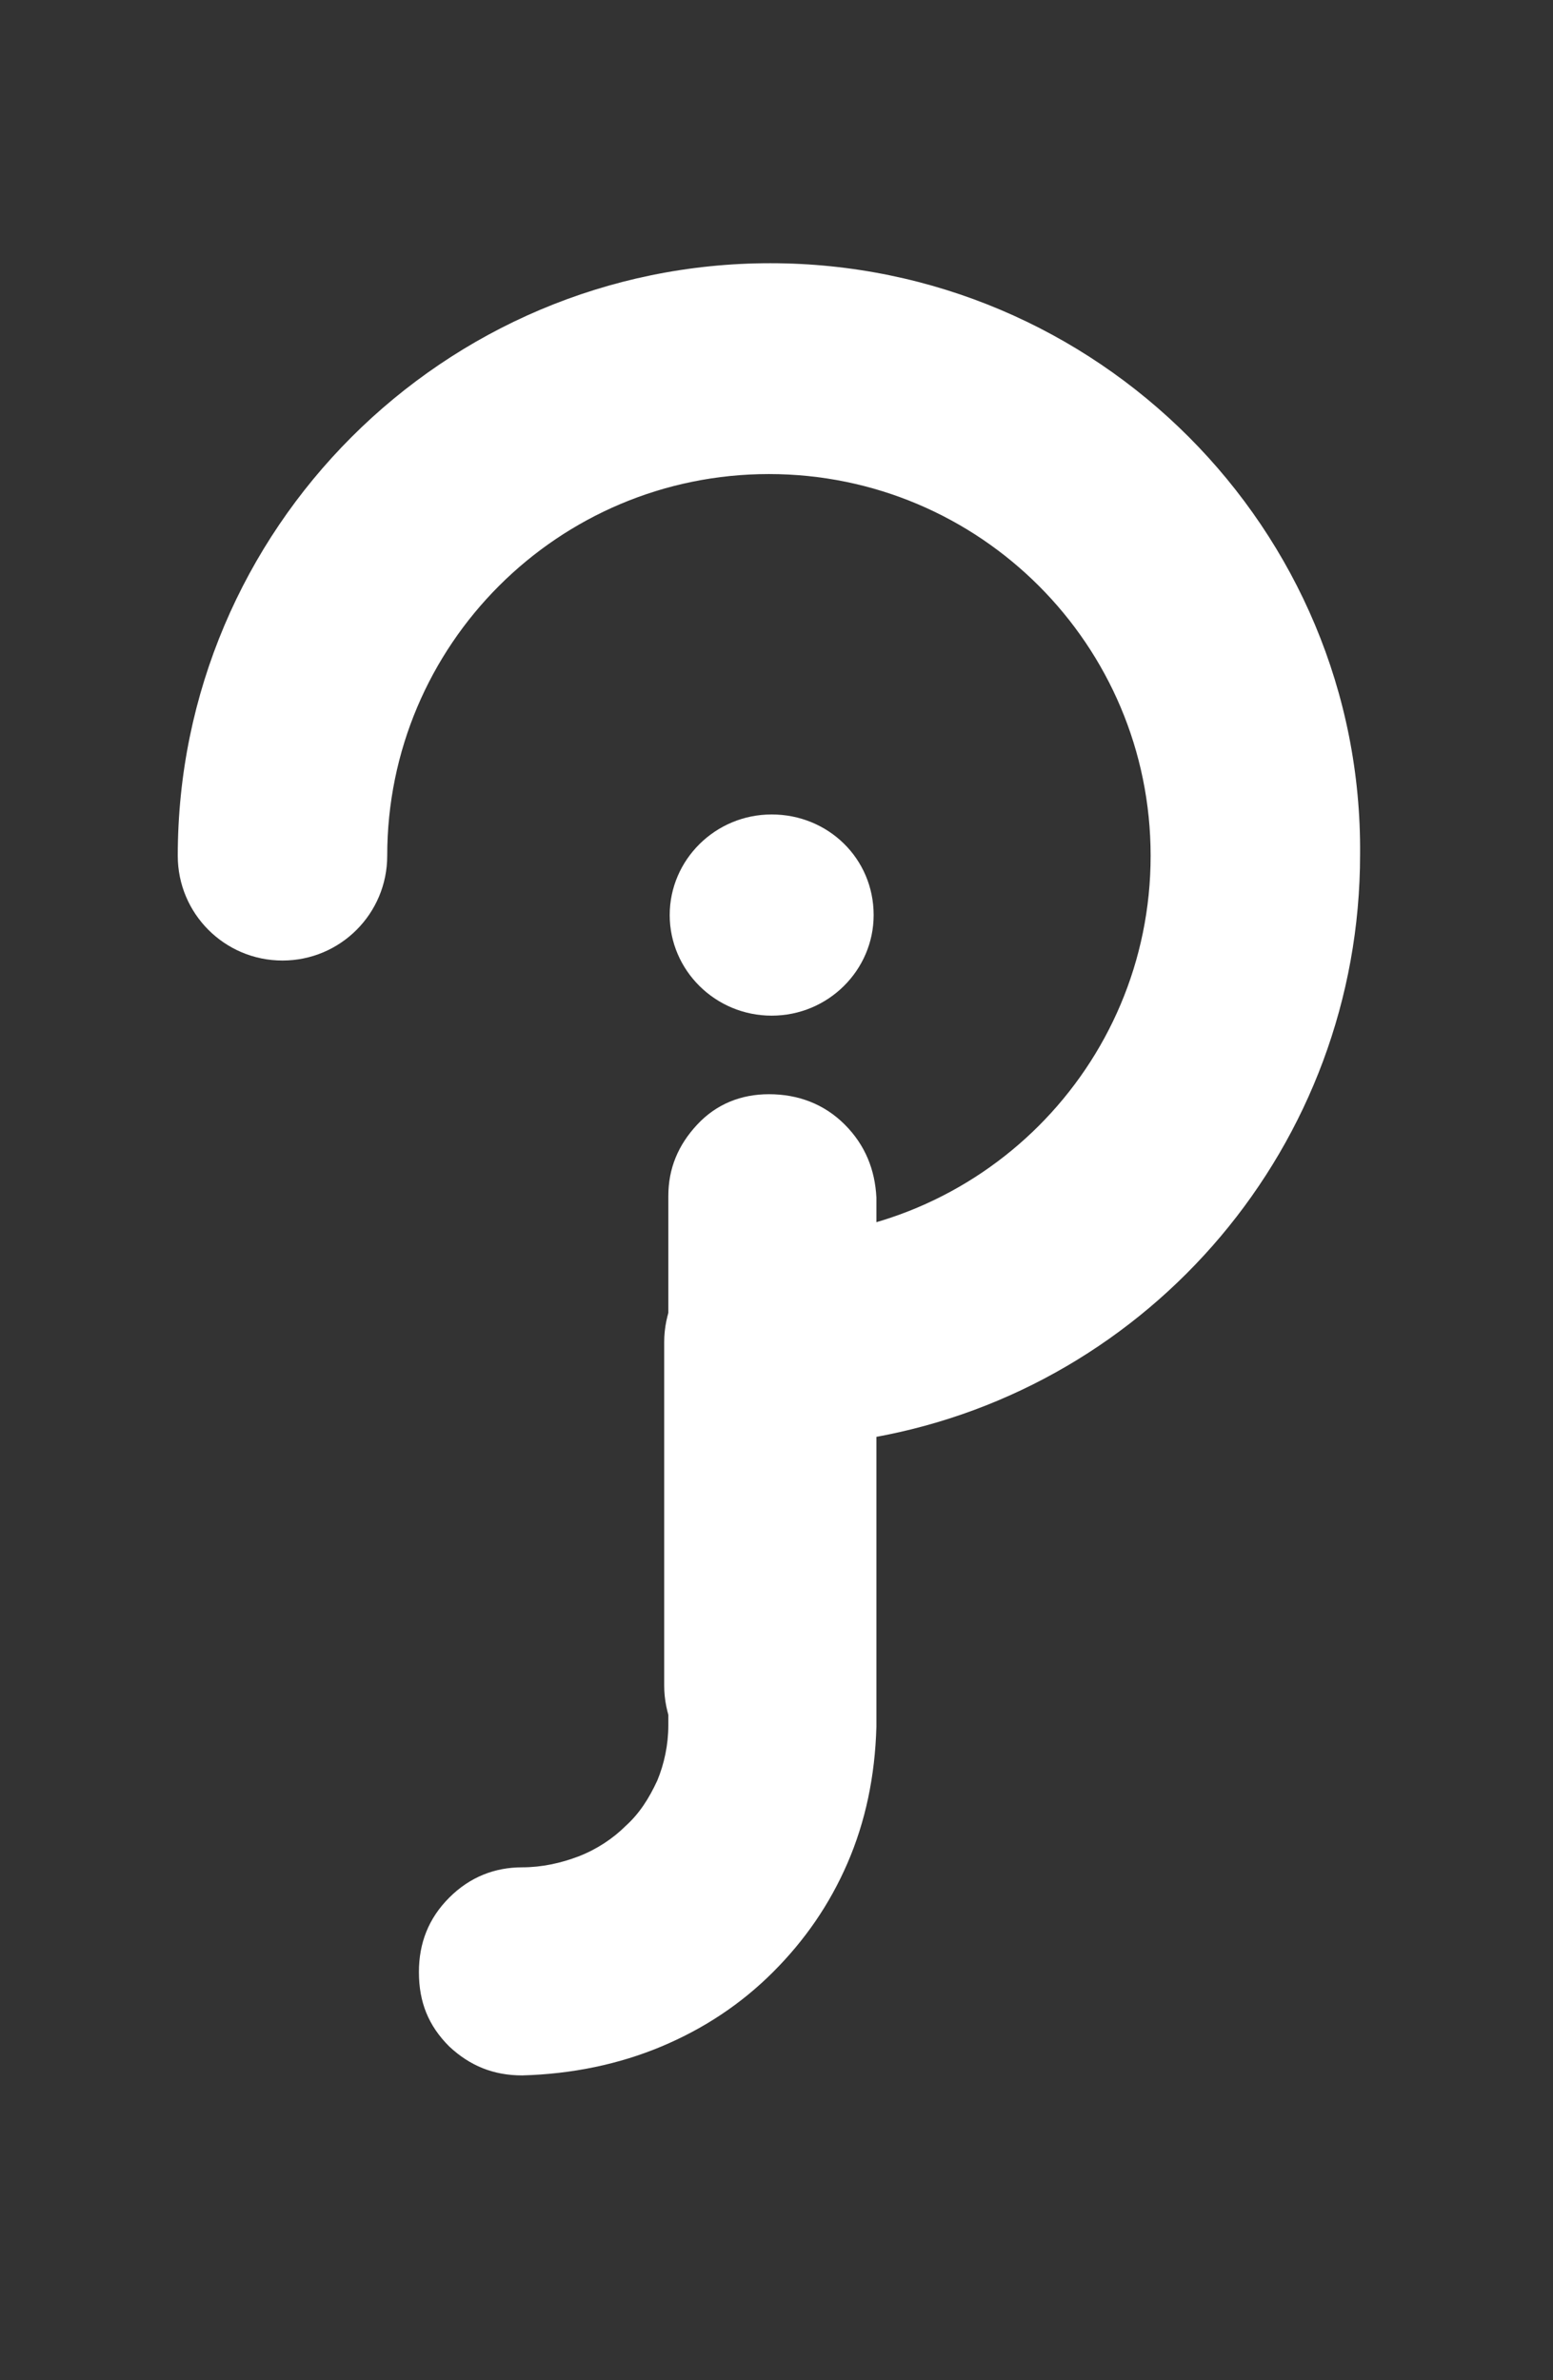
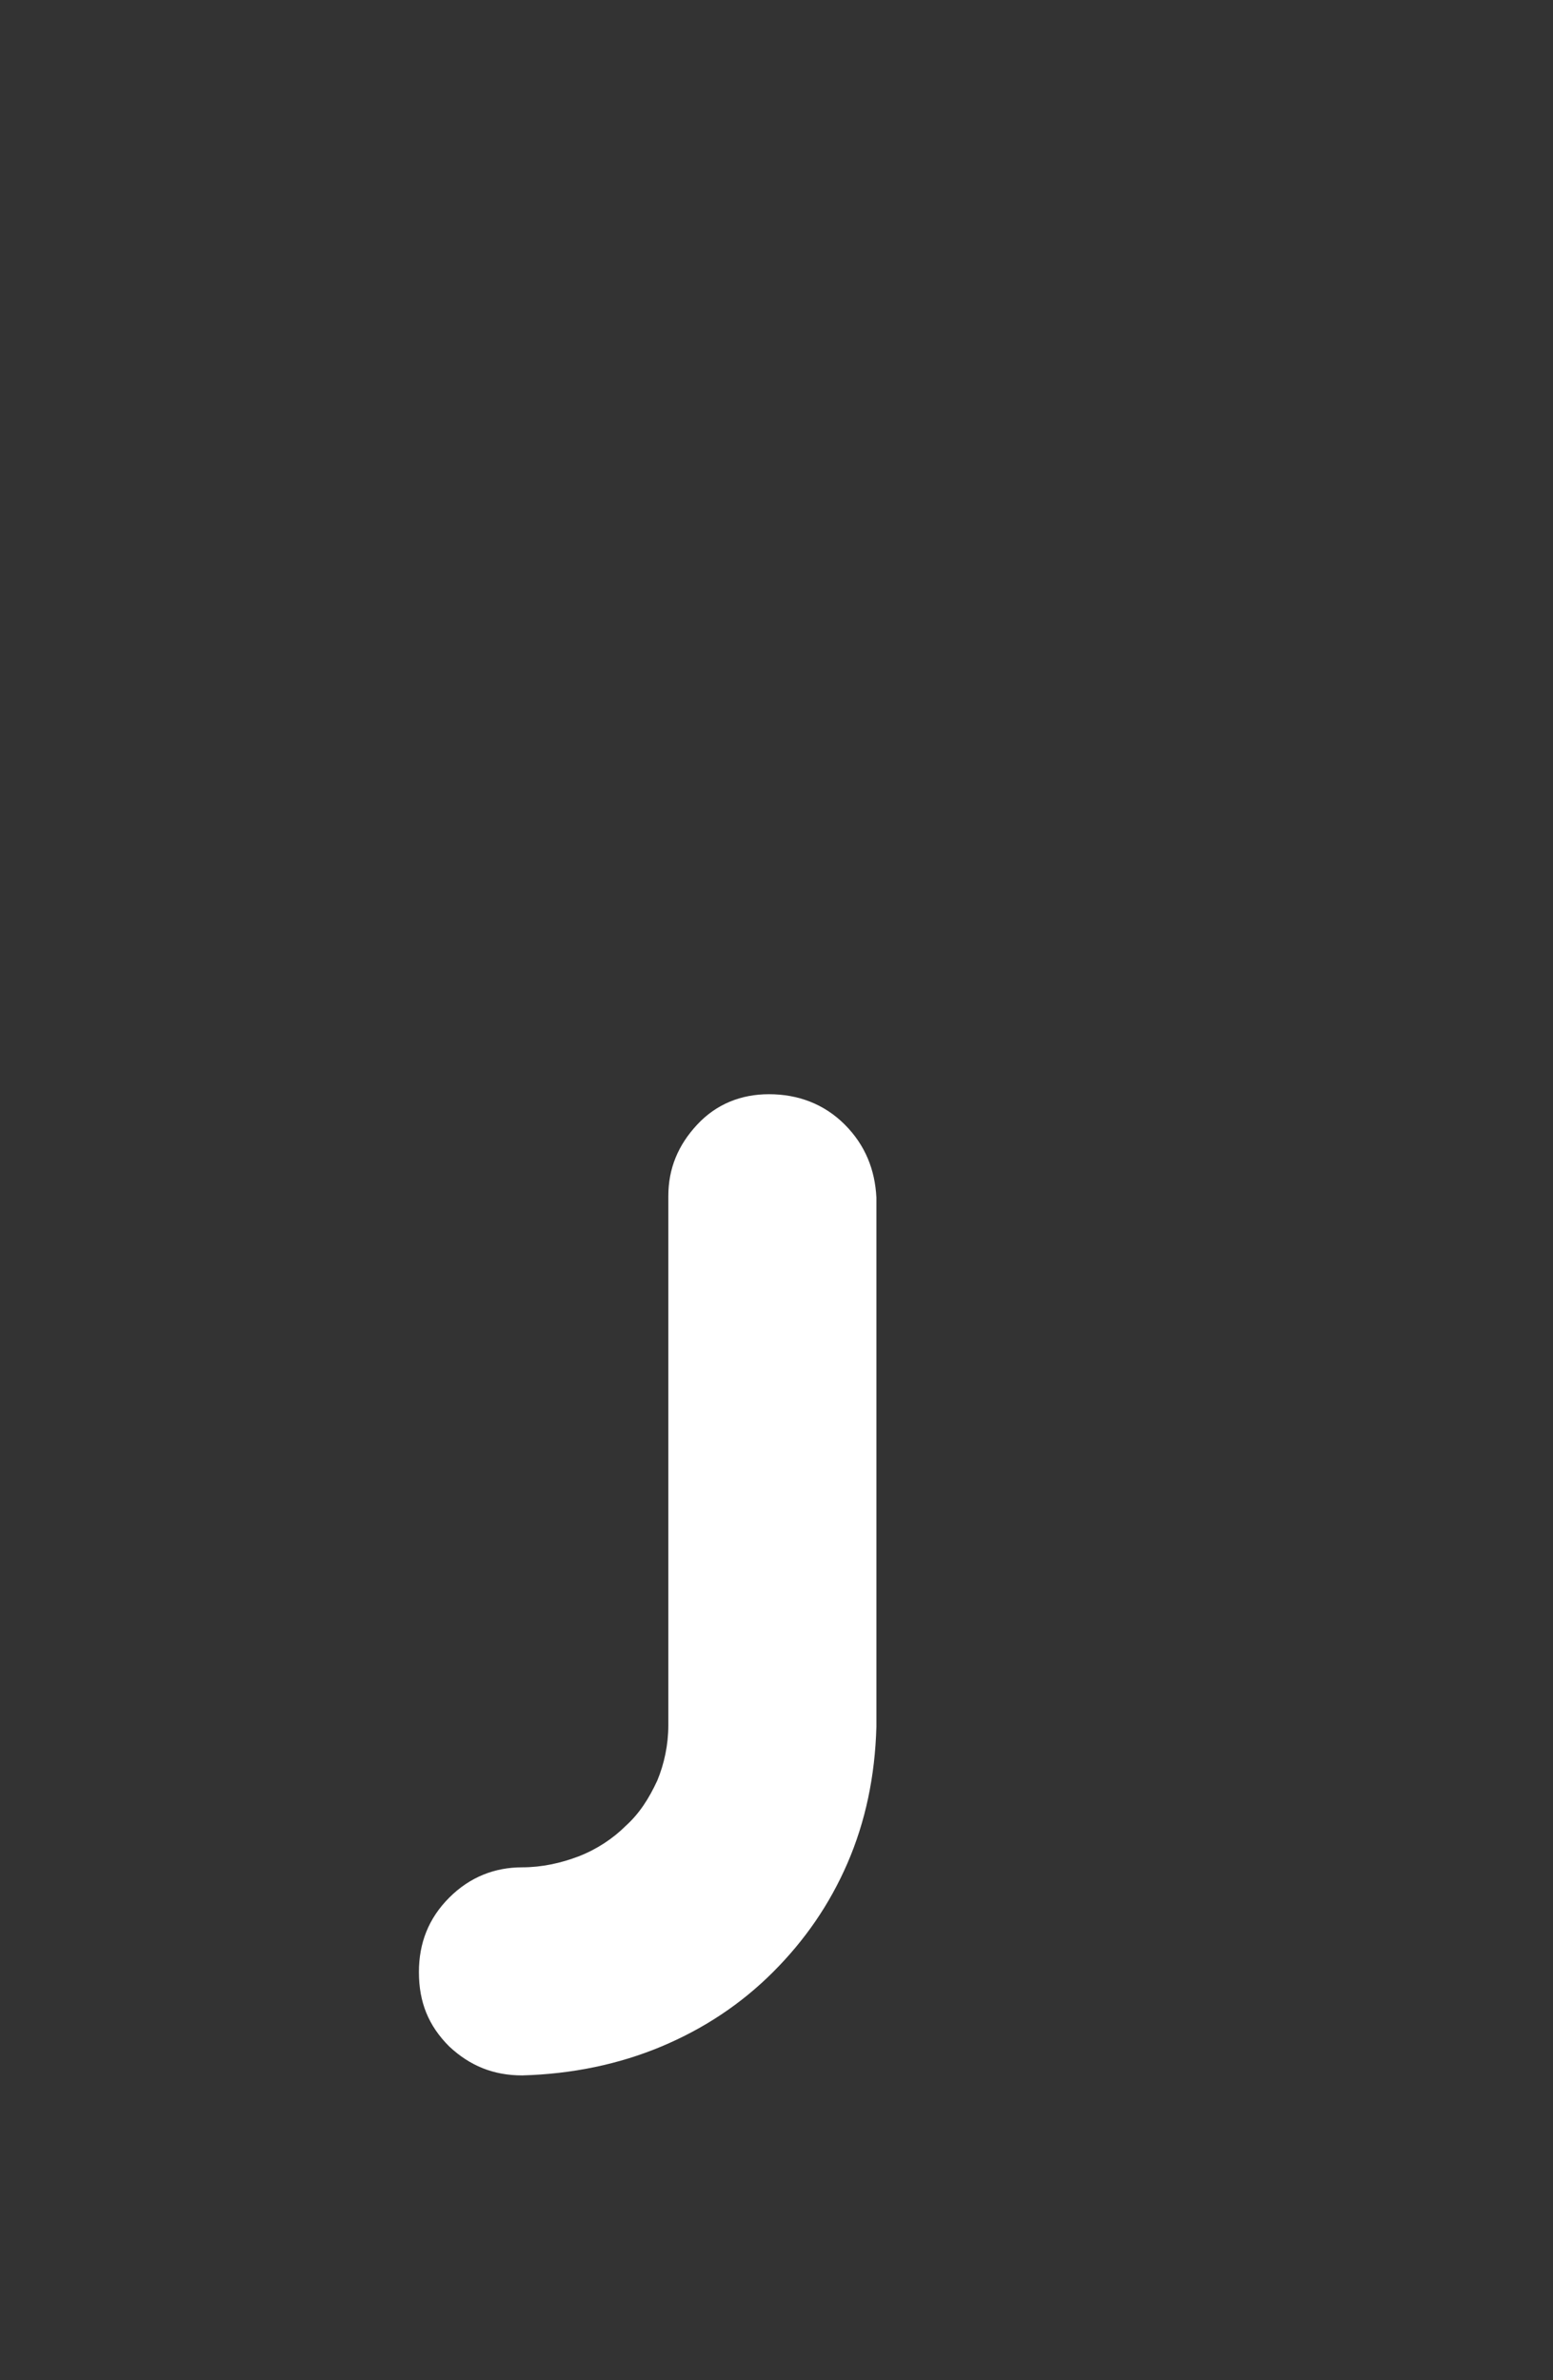
<svg xmlns="http://www.w3.org/2000/svg" xmlns:xlink="http://www.w3.org/1999/xlink" version="1.1" id="Calque_1" x="0px" y="0px" viewBox="0 0 112.7 172.7" style="enable-background:new 0 0 112.7 172.7;" xml:space="preserve">
  <rect x="0" y="0" width="112.7" height="172.7" fill="#333333" stroke="none" />
  <style type="text/css">
	.st0{fill:#FFFFFF;}
</style>
  <g>
    <g>
      <g>
        <g>
          <defs>
-             <path id="SVGID_1_" d="M55.9,19.1c-23.7,0-43,19.3-43,43c0,4.2,3.4,7.6,7.6,7.6s7.6-3.4,7.6-7.6c0-15.3,12.4-27.7,27.7-27.7       c15.3,0,27.7,12.4,27.7,27.7c0,15.3-12.4,27.7-27.7,27.7c-4.2,0-7.6,3.4-7.6,7.6v24.9c0,4.2,3.4,7.6,7.6,7.6       c4.2,0,7.6-3.4,7.6-7.6v-18c20.1-3.6,35.3-21.2,35.3-42.3C98.9,38.4,79.6,19.1,55.9,19.1z" />
-           </defs>
+             </defs>
          <use xlink:href="#SVGID_1_" style="overflow:visible;fill:#FFFFFF;" />
          <clipPath id="SVGID_00000074405209926010316060000014104620746755603611_">
            <use xlink:href="#SVGID_1_" style="overflow:visible;" />
          </clipPath>
        </g>
      </g>
    </g>
-     <path class="st0" d="M48.6,66.4c0-4,3.3-7.3,7.4-7.3c4.1,0,7.4,3.2,7.4,7.3c0,4-3.3,7.3-7.4,7.3C51.9,73.7,48.6,70.4,48.6,66.4" />
    <path class="st0" d="M61.3,81.6c-1.5-1.5-3.4-2.2-5.5-2.2c-2,0-3.8,0.7-5.2,2.2c-1.4,1.5-2.1,3.2-2.1,5.2v34.2v4.2   c0,1.4-0.3,2.8-0.8,4c-0.6,1.3-1.3,2.4-2.3,3.3c-0.9,0.9-2.1,1.7-3.4,2.2c-1.3,0.5-2.7,0.8-4.1,0.8c-2,0-3.8,0.7-5.3,2.2   c-1.5,1.5-2.2,3.3-2.2,5.4c0,2.2,0.7,3.9,2.2,5.4c1.5,1.4,3.2,2.1,5.3,2.1c3.6-0.1,7-0.8,10.1-2.1c3.1-1.3,5.8-3.1,8.1-5.4   c2.3-2.3,4.1-4.9,5.4-7.9c1.3-3,2-6.3,2.1-9.9v-4.2v-9.8V96.3v-9.4C63.5,84.9,62.8,83.1,61.3,81.6z" />
  </g>
</svg>